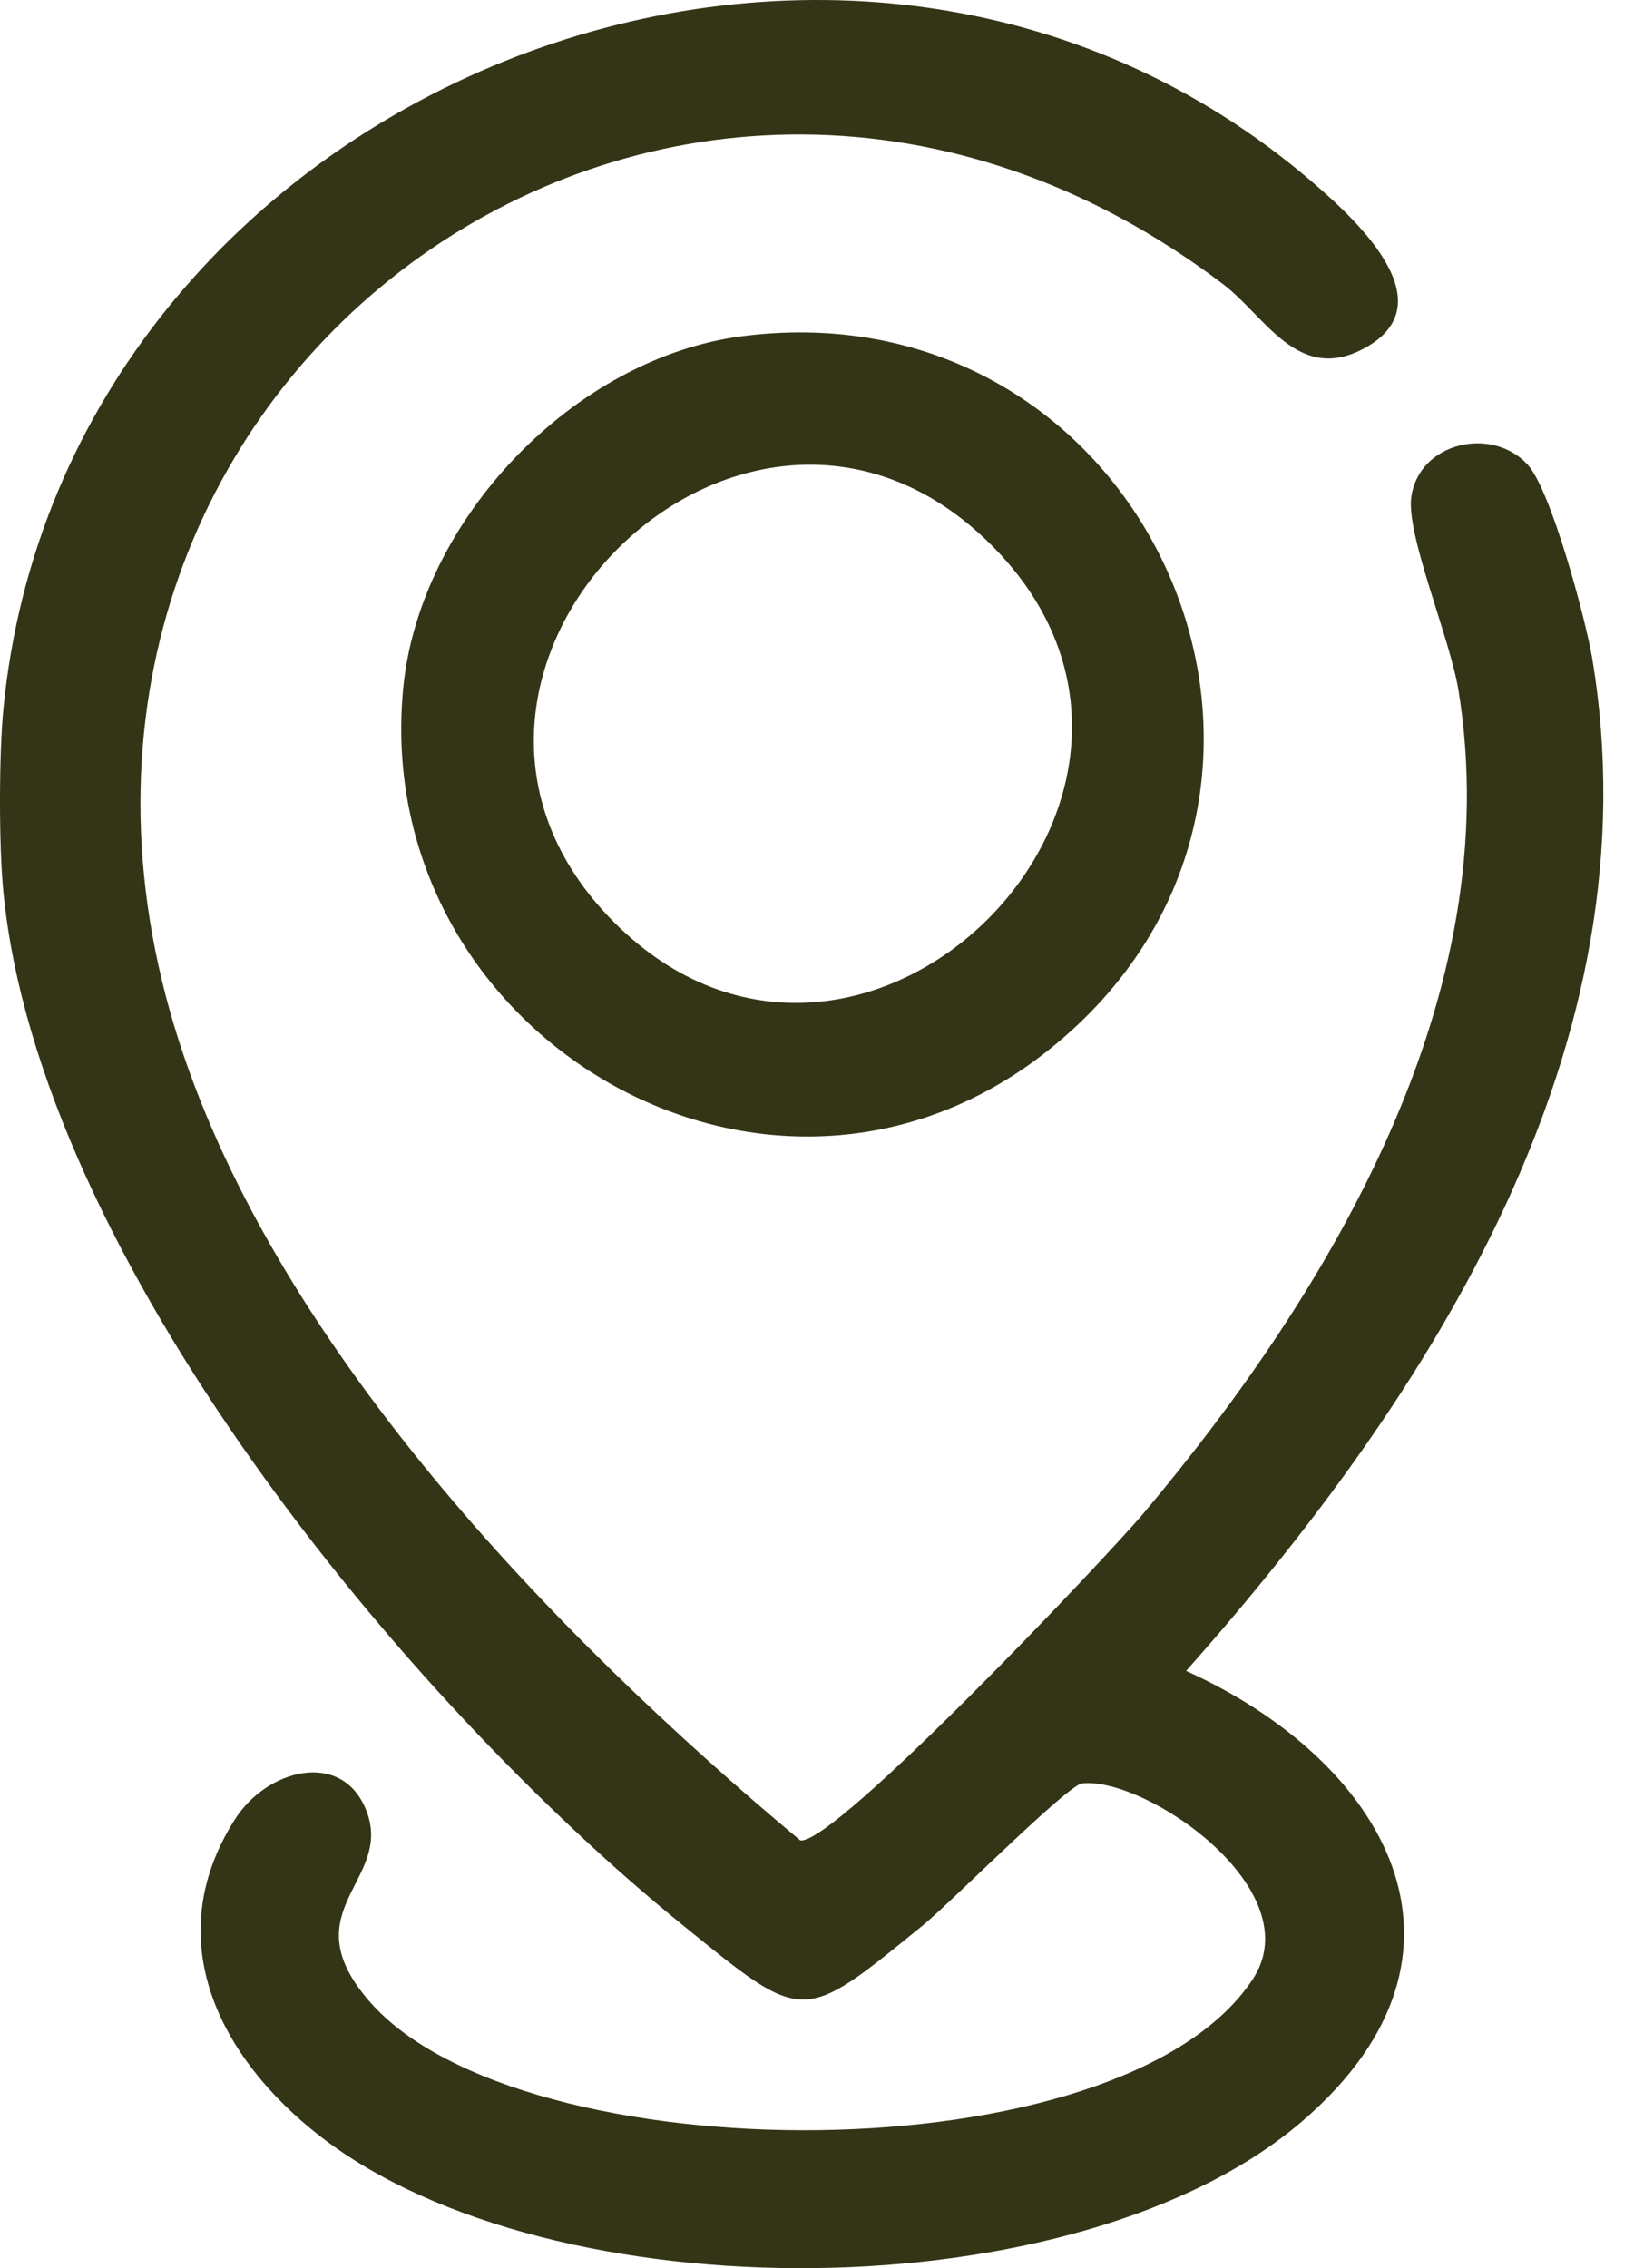
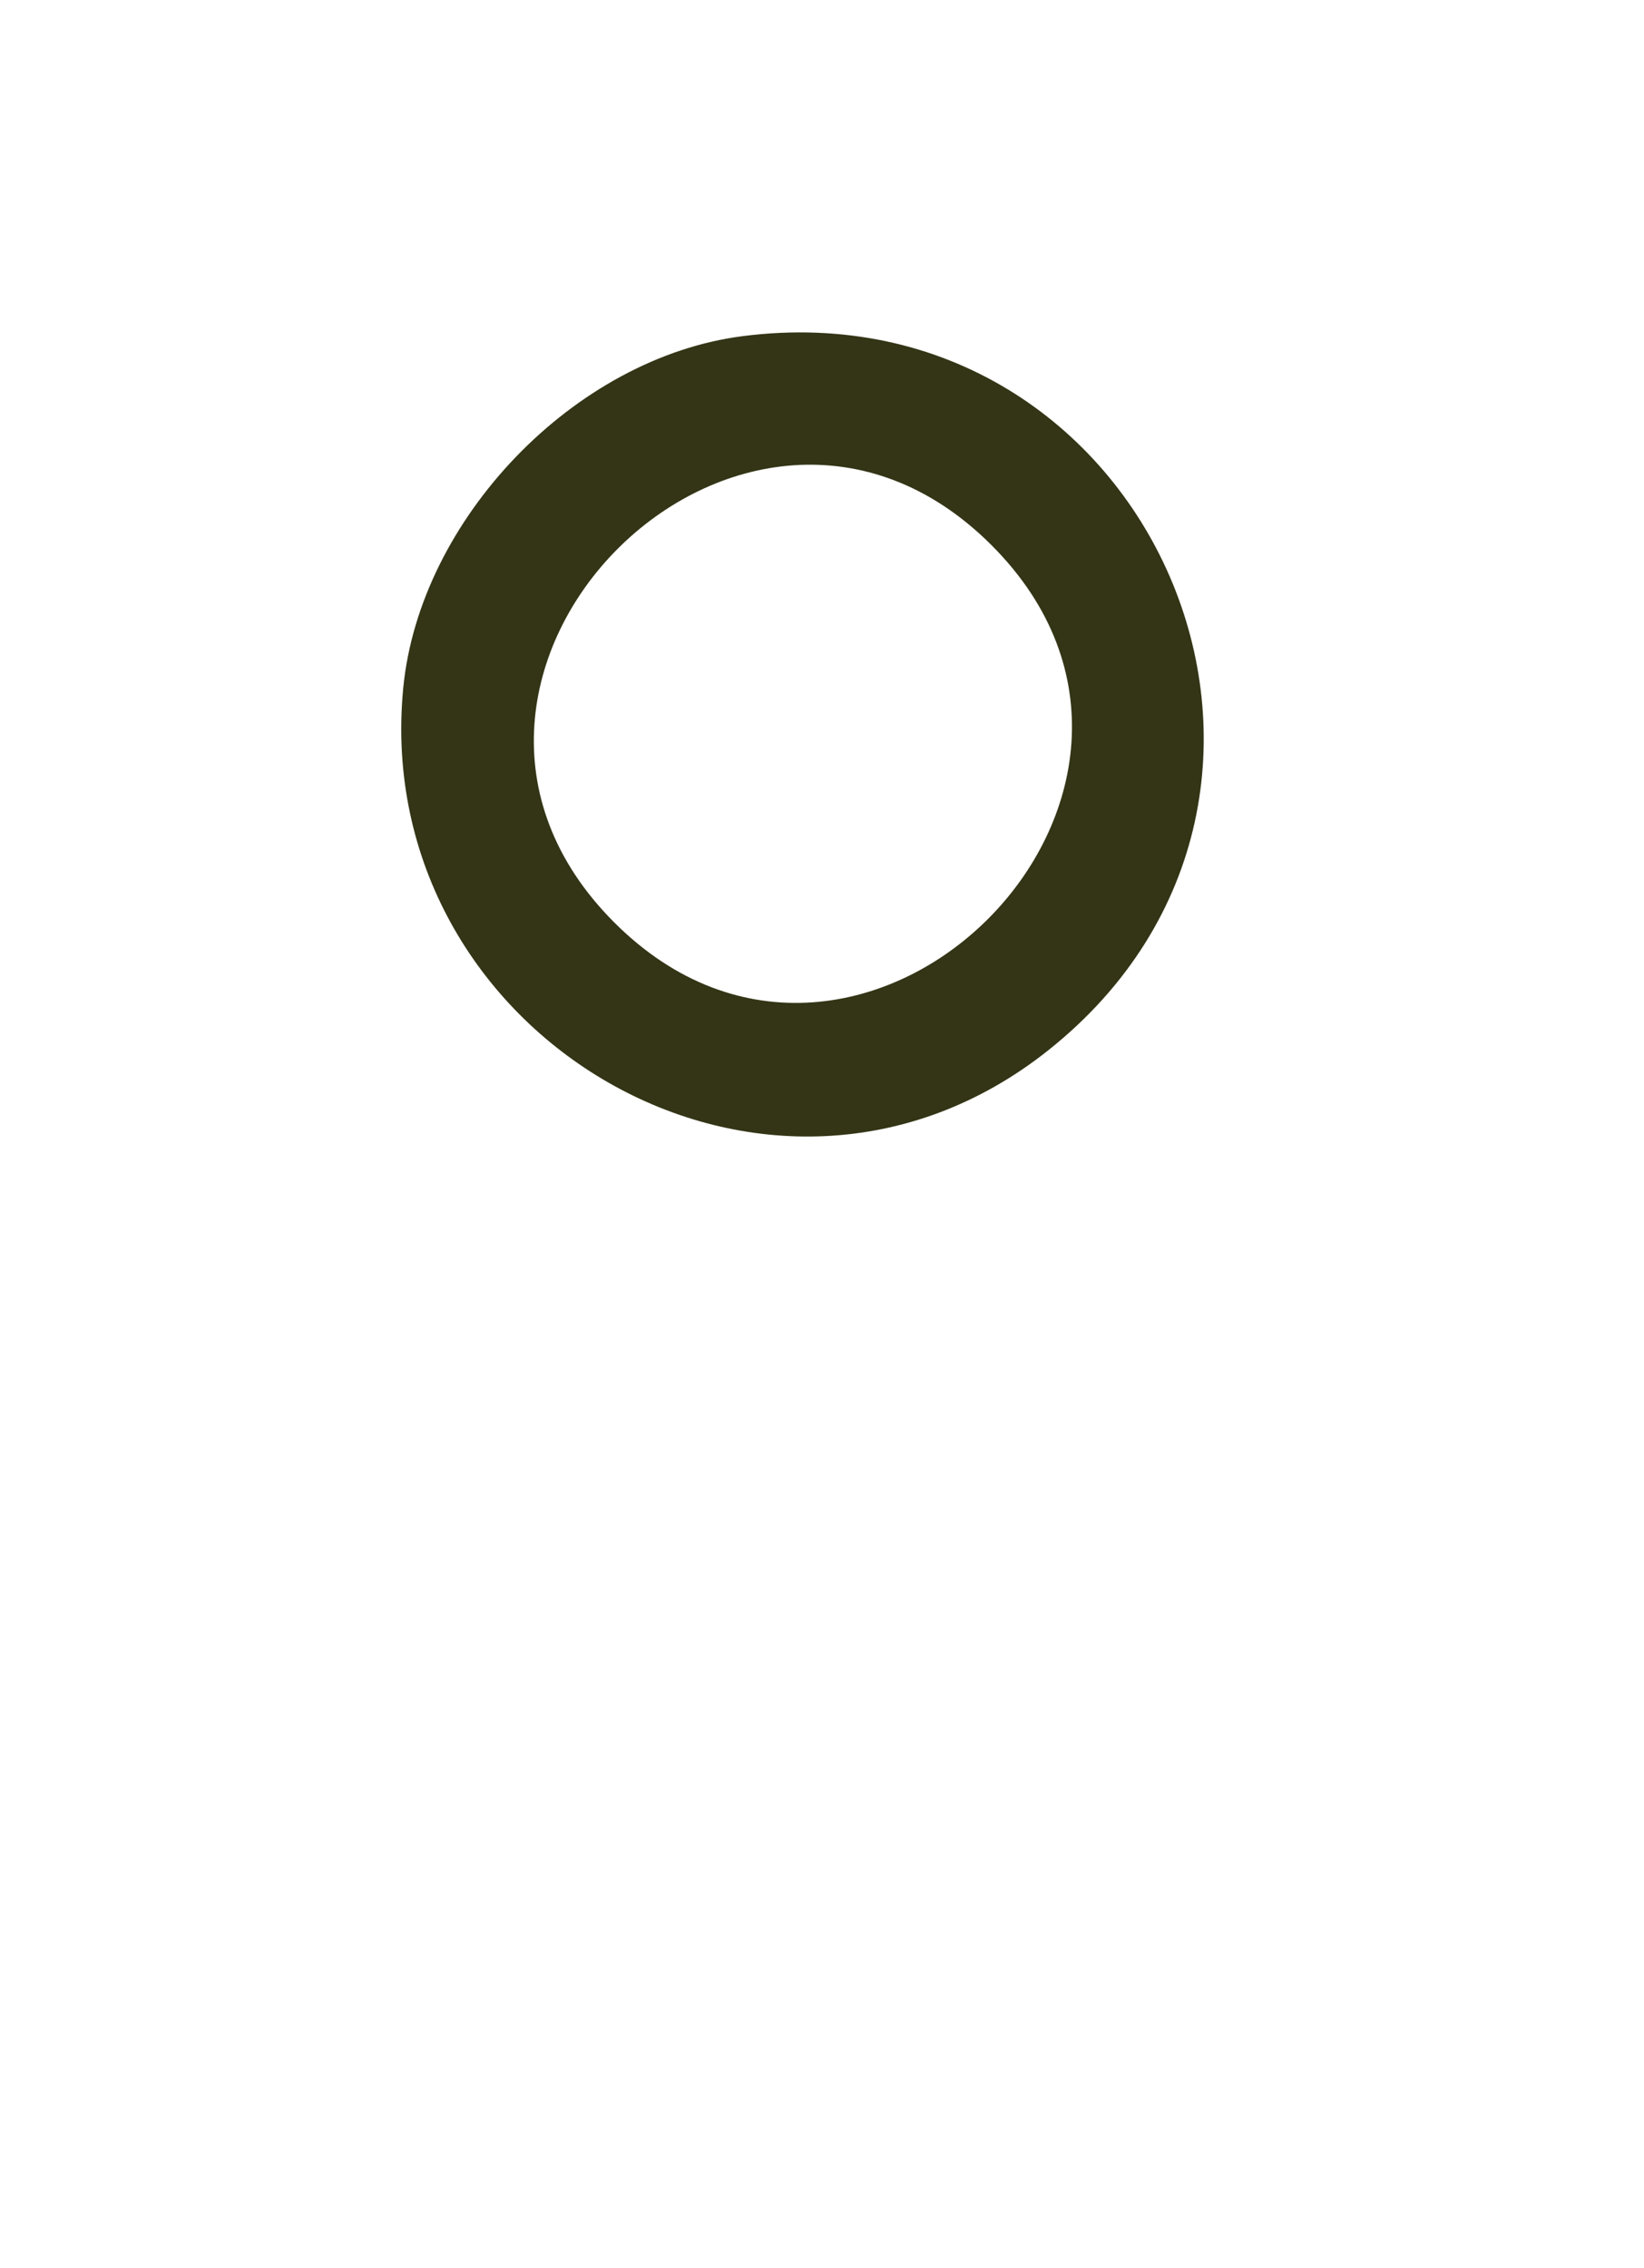
<svg xmlns="http://www.w3.org/2000/svg" width="29" height="40" viewBox="0 0 29 40" fill="none">
-   <path d="M0.06 12.501C1.122 1.595 14.864 -3.969 23.195 3.25C23.929 3.886 25.538 5.367 24.048 6.152C22.891 6.761 22.32 5.578 21.578 5.014C12.015 -2.25 -0.392 6.564 3.071 18.085C4.739 23.632 9.772 28.831 14.117 32.456C14.714 32.545 19.52 27.462 20.184 26.673C23.495 22.729 26.597 17.534 25.728 12.177C25.578 11.25 24.802 9.436 24.895 8.766C25.03 7.797 26.326 7.505 26.953 8.201C27.361 8.654 27.967 10.909 28.082 11.585C29.235 18.416 25.238 24.6 20.923 29.467C24.409 31.039 26.432 34.422 22.981 37.4C19.042 40.798 9.736 40.838 5.656 37.68C3.876 36.302 2.794 34.204 4.145 32.083C4.708 31.2 6.012 30.86 6.448 31.895C6.982 33.165 5.096 33.669 6.524 35.303C9.199 38.36 19.787 38.412 22.098 34.905C23.134 33.333 20.218 31.332 19.089 31.45C18.831 31.477 16.747 33.574 16.29 33.945C14.128 35.706 14.197 35.696 12.037 33.945C7.156 29.99 0.687 22.164 0.06 15.732C-0.021 14.909 -0.019 13.324 0.06 12.501Z" fill="#343516" />
  <path d="M13.099 5.928C20.29 5.008 24.21 13.97 18.494 18.52C13.58 22.432 6.52 18.271 7.113 12.134C7.4 9.159 10.13 6.308 13.1 5.928H13.099ZM17.49 9.614C13.137 5.261 6.482 11.915 10.836 16.268C15.189 20.621 21.845 13.967 17.49 9.614Z" fill="#343516" />
</svg>